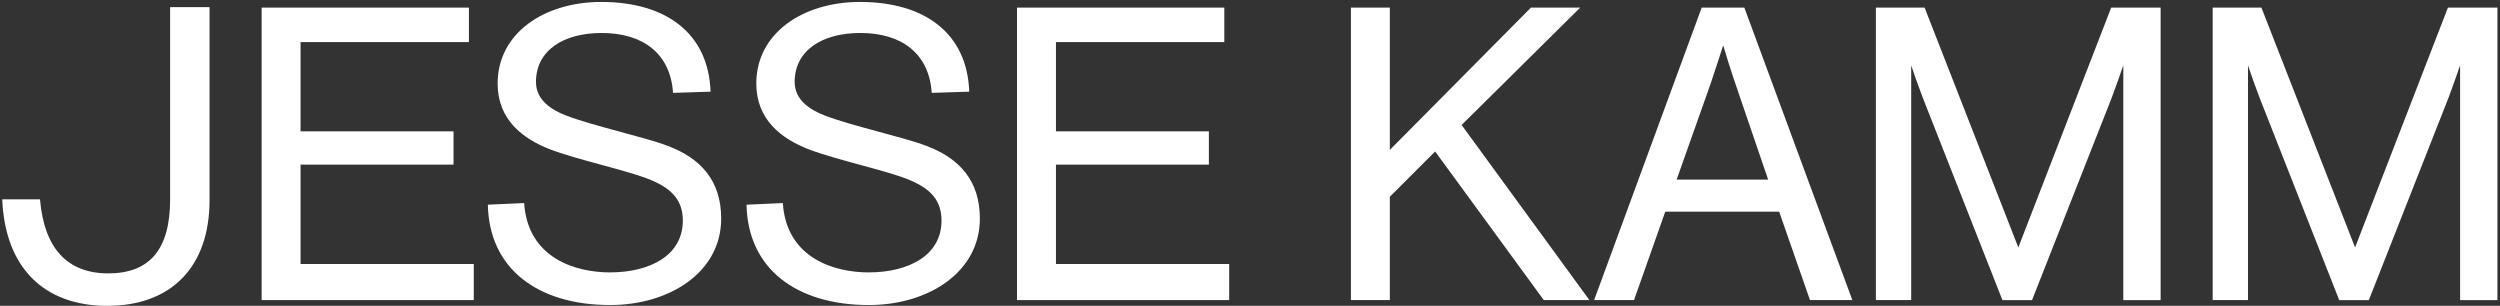
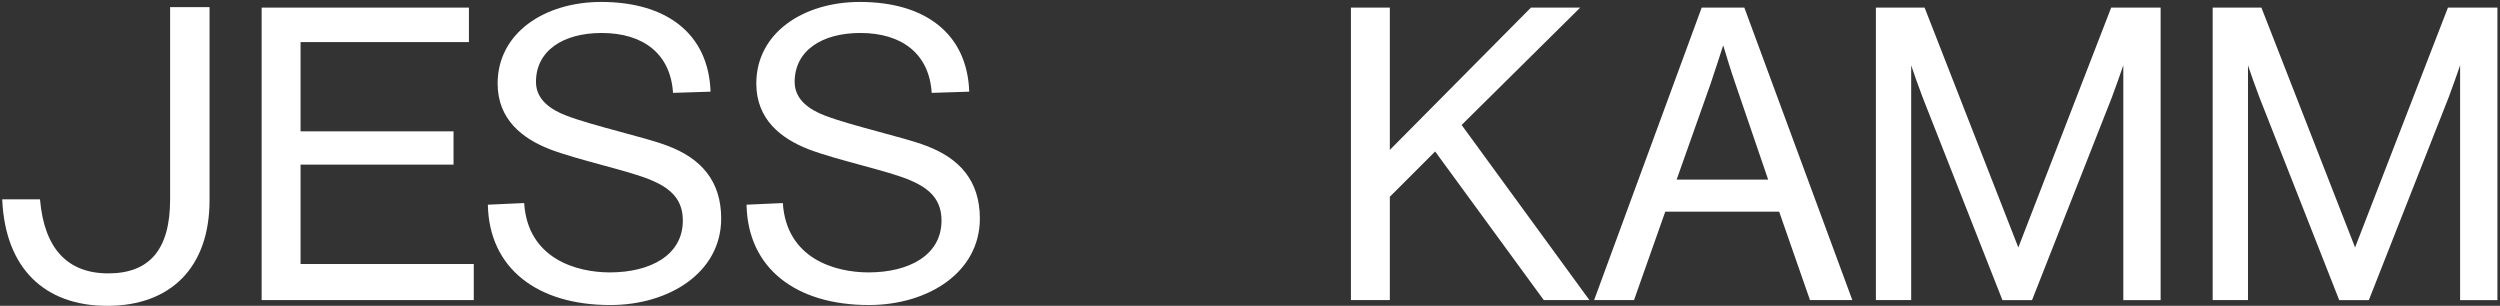
<svg xmlns="http://www.w3.org/2000/svg" id="Layer_1" data-name="Layer 1" version="1.1" viewBox="0 0 581.51 71.13">
  <rect x="0" y="0" width="581.51" height="71.13" fill="#333333" stroke="none" />
  <defs>
    <style>
      .cls-1 {
        fill: #fff;
        stroke-width: 0px;
      }
    </style>
  </defs>
  <path class="cls-1" d="M39.57,1.66v44.72c0,11.58-4.71,17.21-14.39,17.21s-14.87-6.03-15.85-16.97l-.02-.26H.52s.01.3.01.3c.75,15.56,9.65,24.48,24.42,24.48s23.79-8.95,23.79-24.55V1.66h-9.18Z" />
  <polygon class="cls-1" points="69.91 61.41 69.91 38.29 105.49 38.29 105.49 30.55 69.91 30.55 69.91 9.79 109.07 9.79 109.07 1.77 60.86 1.77 60.86 69.8 110.2 69.8 110.2 61.41 69.91 61.41" />
-   <polygon class="cls-1" points="245.62 61.41 245.62 38.29 281.19 38.29 281.19 30.55 245.62 30.55 245.62 9.79 284.78 9.79 284.78 1.77 236.56 1.77 236.56 69.8 285.91 69.8 285.91 61.41 245.62 61.41" />
  <polygon class="cls-1" points="339.98 29.07 367.56 1.77 356.1 1.77 323.28 34.87 323.28 1.77 314.23 1.77 314.23 69.8 323.28 69.8 323.28 45.77 333.82 35.23 359.09 69.8 369.7 69.8 339.98 29.07" />
  <path class="cls-1" d="M405.74,1.77h-9.92l-25.02,68.03h9.28l7.27-20.57h26.49l7.17,20.57h9.85L405.74,1.77ZM400.82,10.54c.46,1.55,1.79,5.93,2.85,8.97l7.61,22.27h-21.29l7.89-22.27c1.06-3.11,2.45-7.44,2.94-8.97Z" />
  <path class="cls-1" d="M491.07,1.77l-21.6,55.79L447.74,1.95l-.07-.18h-11.33v68.03h8.21V15.2c.57,1.68,1.72,5.01,2.66,7.44l18.49,46.99.07.18h6.89l18.57-47.17c.88-2.31,2.07-5.74,2.66-7.45v54.62h8.68V1.77h-11.51Z" />
  <path class="cls-1" d="M569.4,1.77l-21.6,55.79-21.72-55.62-.07-.18h-11.33v68.03h8.21V15.2c.57,1.68,1.72,5.01,2.66,7.44l18.49,46.99.07.18h6.89l18.57-47.17c.88-2.31,2.07-5.74,2.66-7.45v54.62h8.68V1.77h-11.51Z" />
  <path class="cls-1" d="M156.55,21.62c-.57-9.11-6.93-13.95-16.6-13.95-8.92,0-15.28,4.08-15.28,11.39,0,4.17,3.51,6.45,6.93,7.78,6.07,2.37,18.6,5.12,23.53,7.02,7.97,2.94,12.62,8.25,12.62,16.98,0,12.52-12.05,20.11-25.81,20.11-16.98,0-28.18-8.54-28.46-23.34l8.44-.38c.85,13,12.24,16.13,19.93,16.13,9.39,0,16.98-3.98,16.98-12.05,0-4.55-2.37-7.31-7.31-9.39-5.03-2.18-16.98-4.65-23.63-7.21-6.36-2.47-12.14-6.93-12.14-15.28,0-11.77,10.91-18.98,24.1-18.98,14.99,0,24.95,7.21,25.43,20.87l-8.73.28Z" />
  <path class="cls-1" d="M216.72,21.62c-.57-9.11-6.93-13.95-16.6-13.95-8.92,0-15.28,4.08-15.28,11.39,0,4.17,3.51,6.45,6.93,7.78,6.07,2.37,18.6,5.12,23.53,7.02,7.97,2.94,12.62,8.25,12.62,16.98,0,12.52-12.05,20.11-25.81,20.11-16.98,0-28.18-8.54-28.46-23.34l8.44-.38c.85,13,12.24,16.13,19.93,16.13,9.39,0,16.98-3.98,16.98-12.05,0-4.55-2.37-7.31-7.31-9.39-5.03-2.18-16.98-4.65-23.63-7.21-6.36-2.47-12.14-6.93-12.14-15.28,0-11.77,10.91-18.98,24.1-18.98,14.99,0,24.95,7.21,25.43,20.87l-8.73.28Z" />
</svg>